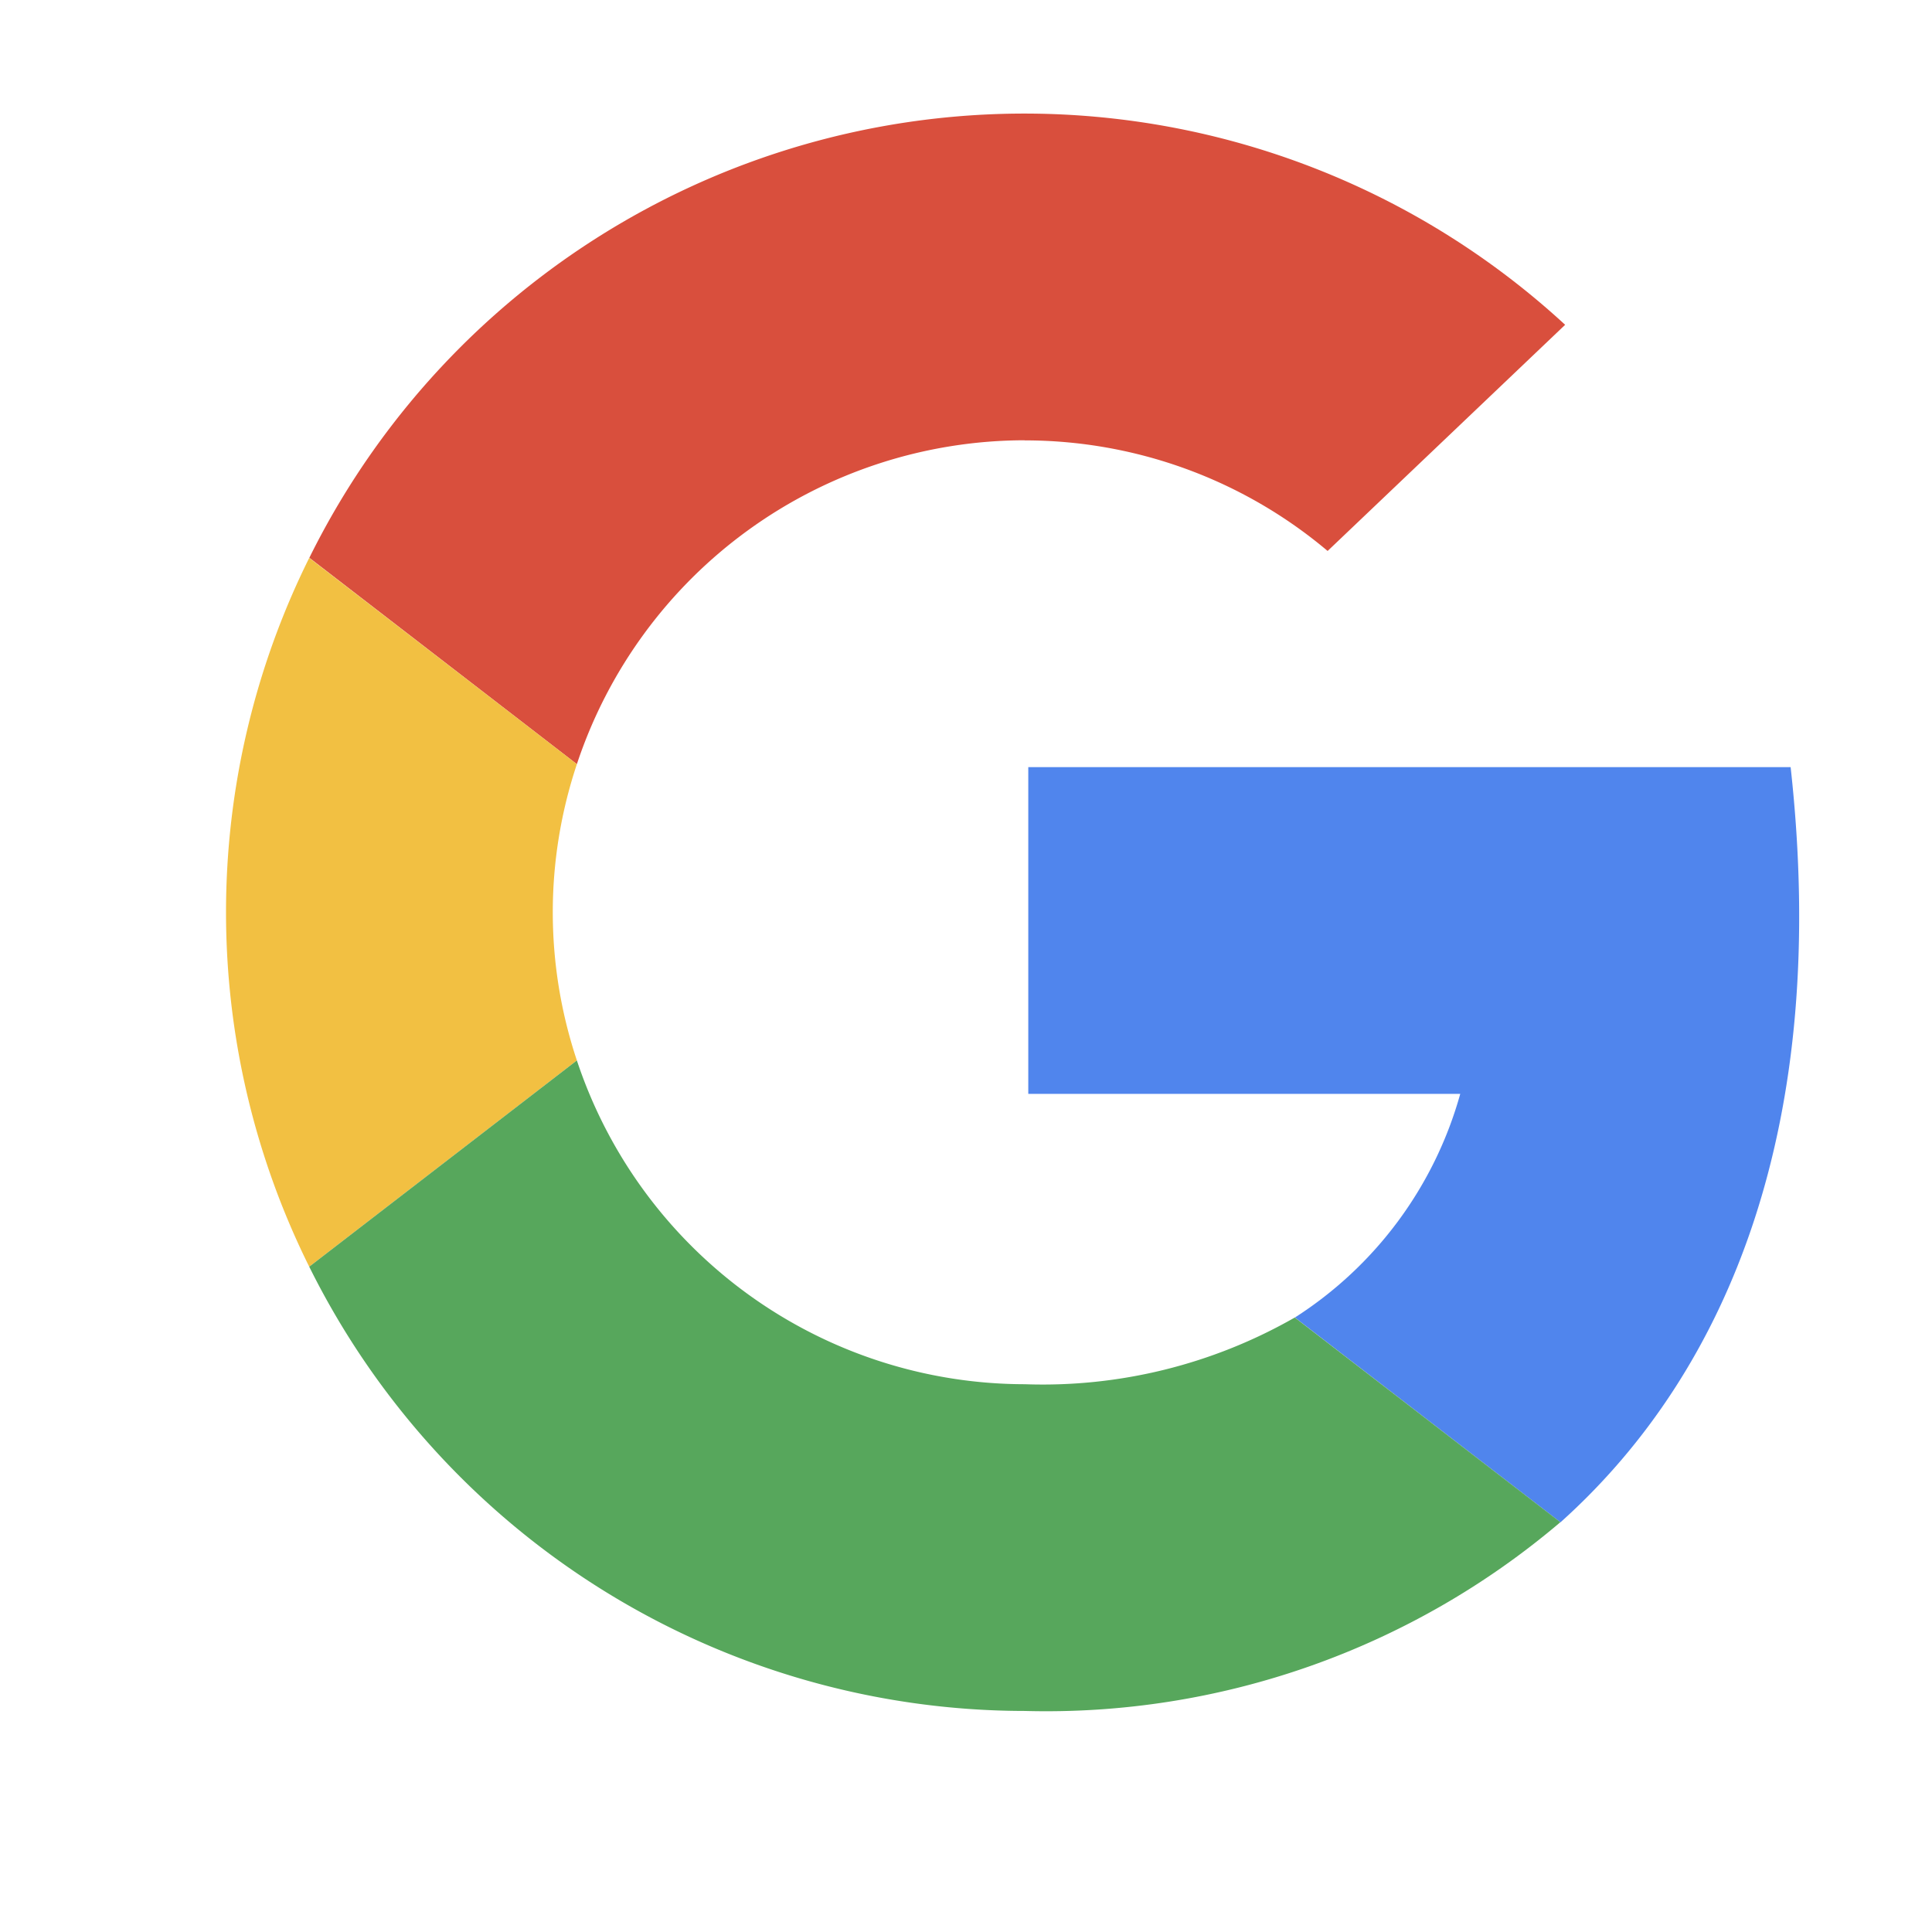
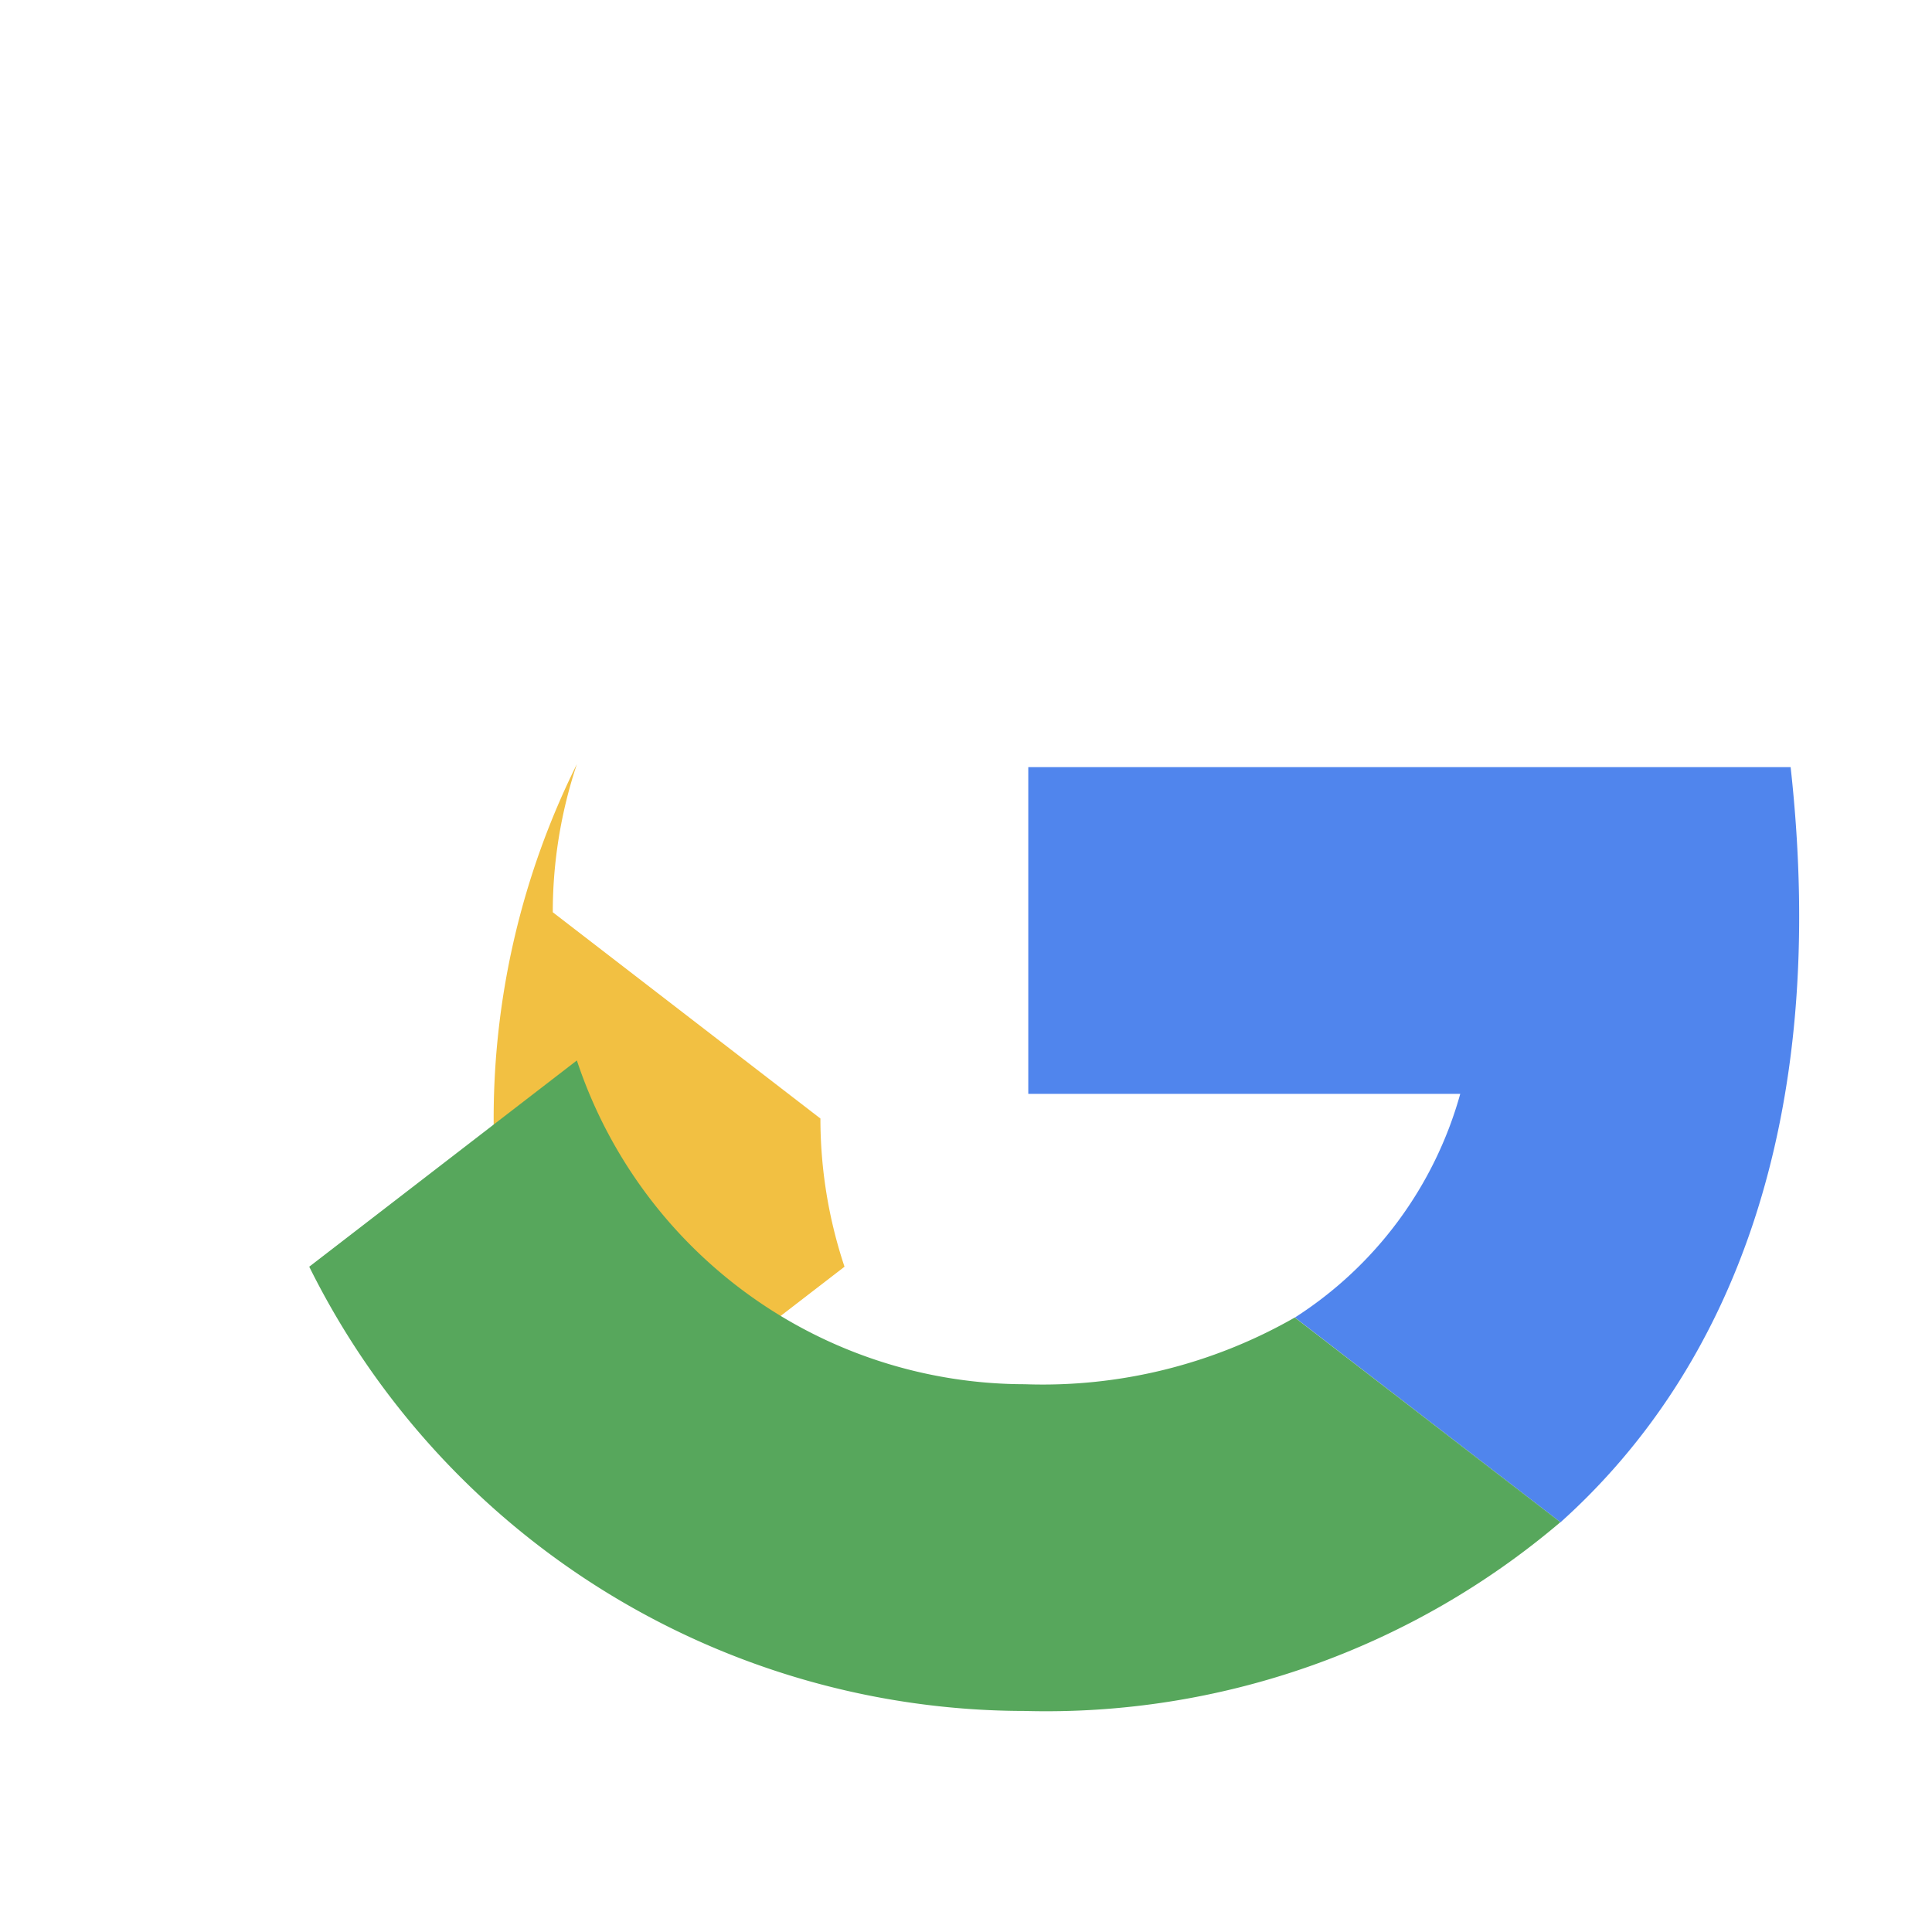
<svg xmlns="http://www.w3.org/2000/svg" width="17" height="17" viewBox="0 0 17 17">
  <g fill="none" fill-rule="nonzero">
-     <path fill="#D94F3D" d="M9.016 3.875c.976 0 1.92.344 2.666.973l2.09-1.99a7.019 7.019 0 0 0-11.05 2.05l2.354 1.816a4.158 4.158 0 0 1 3.94-2.85z" />
-     <path fill="#F2C042" d="M4.864 8.027c0-.443.072-.883.212-1.303L2.721 4.909a7.007 7.007 0 0 0 0 6.237l2.355-1.815c-.14-.42-.212-.86-.212-1.304z" />
+     <path fill="#F2C042" d="M4.864 8.027c0-.443.072-.883.212-1.303a7.007 7.007 0 0 0 0 6.237l2.355-1.815c-.14-.42-.212-.86-.212-1.304z" />
    <path fill="#5085ED" d="M15.756 6.75H9.048v2.875h3.801a3.427 3.427 0 0 1-1.455 1.968l2.337 1.802c1.494-1.34 2.371-3.52 2.025-6.645z" />
    <path fill="#57A75C" d="M11.393 11.593a4.466 4.466 0 0 1-2.377.587 4.158 4.158 0 0 1-3.94-2.849l-2.355 1.815a7.035 7.035 0 0 0 6.295 3.909 6.984 6.984 0 0 0 4.714-1.661l-2.337-1.801z" />
  </g>
</svg>